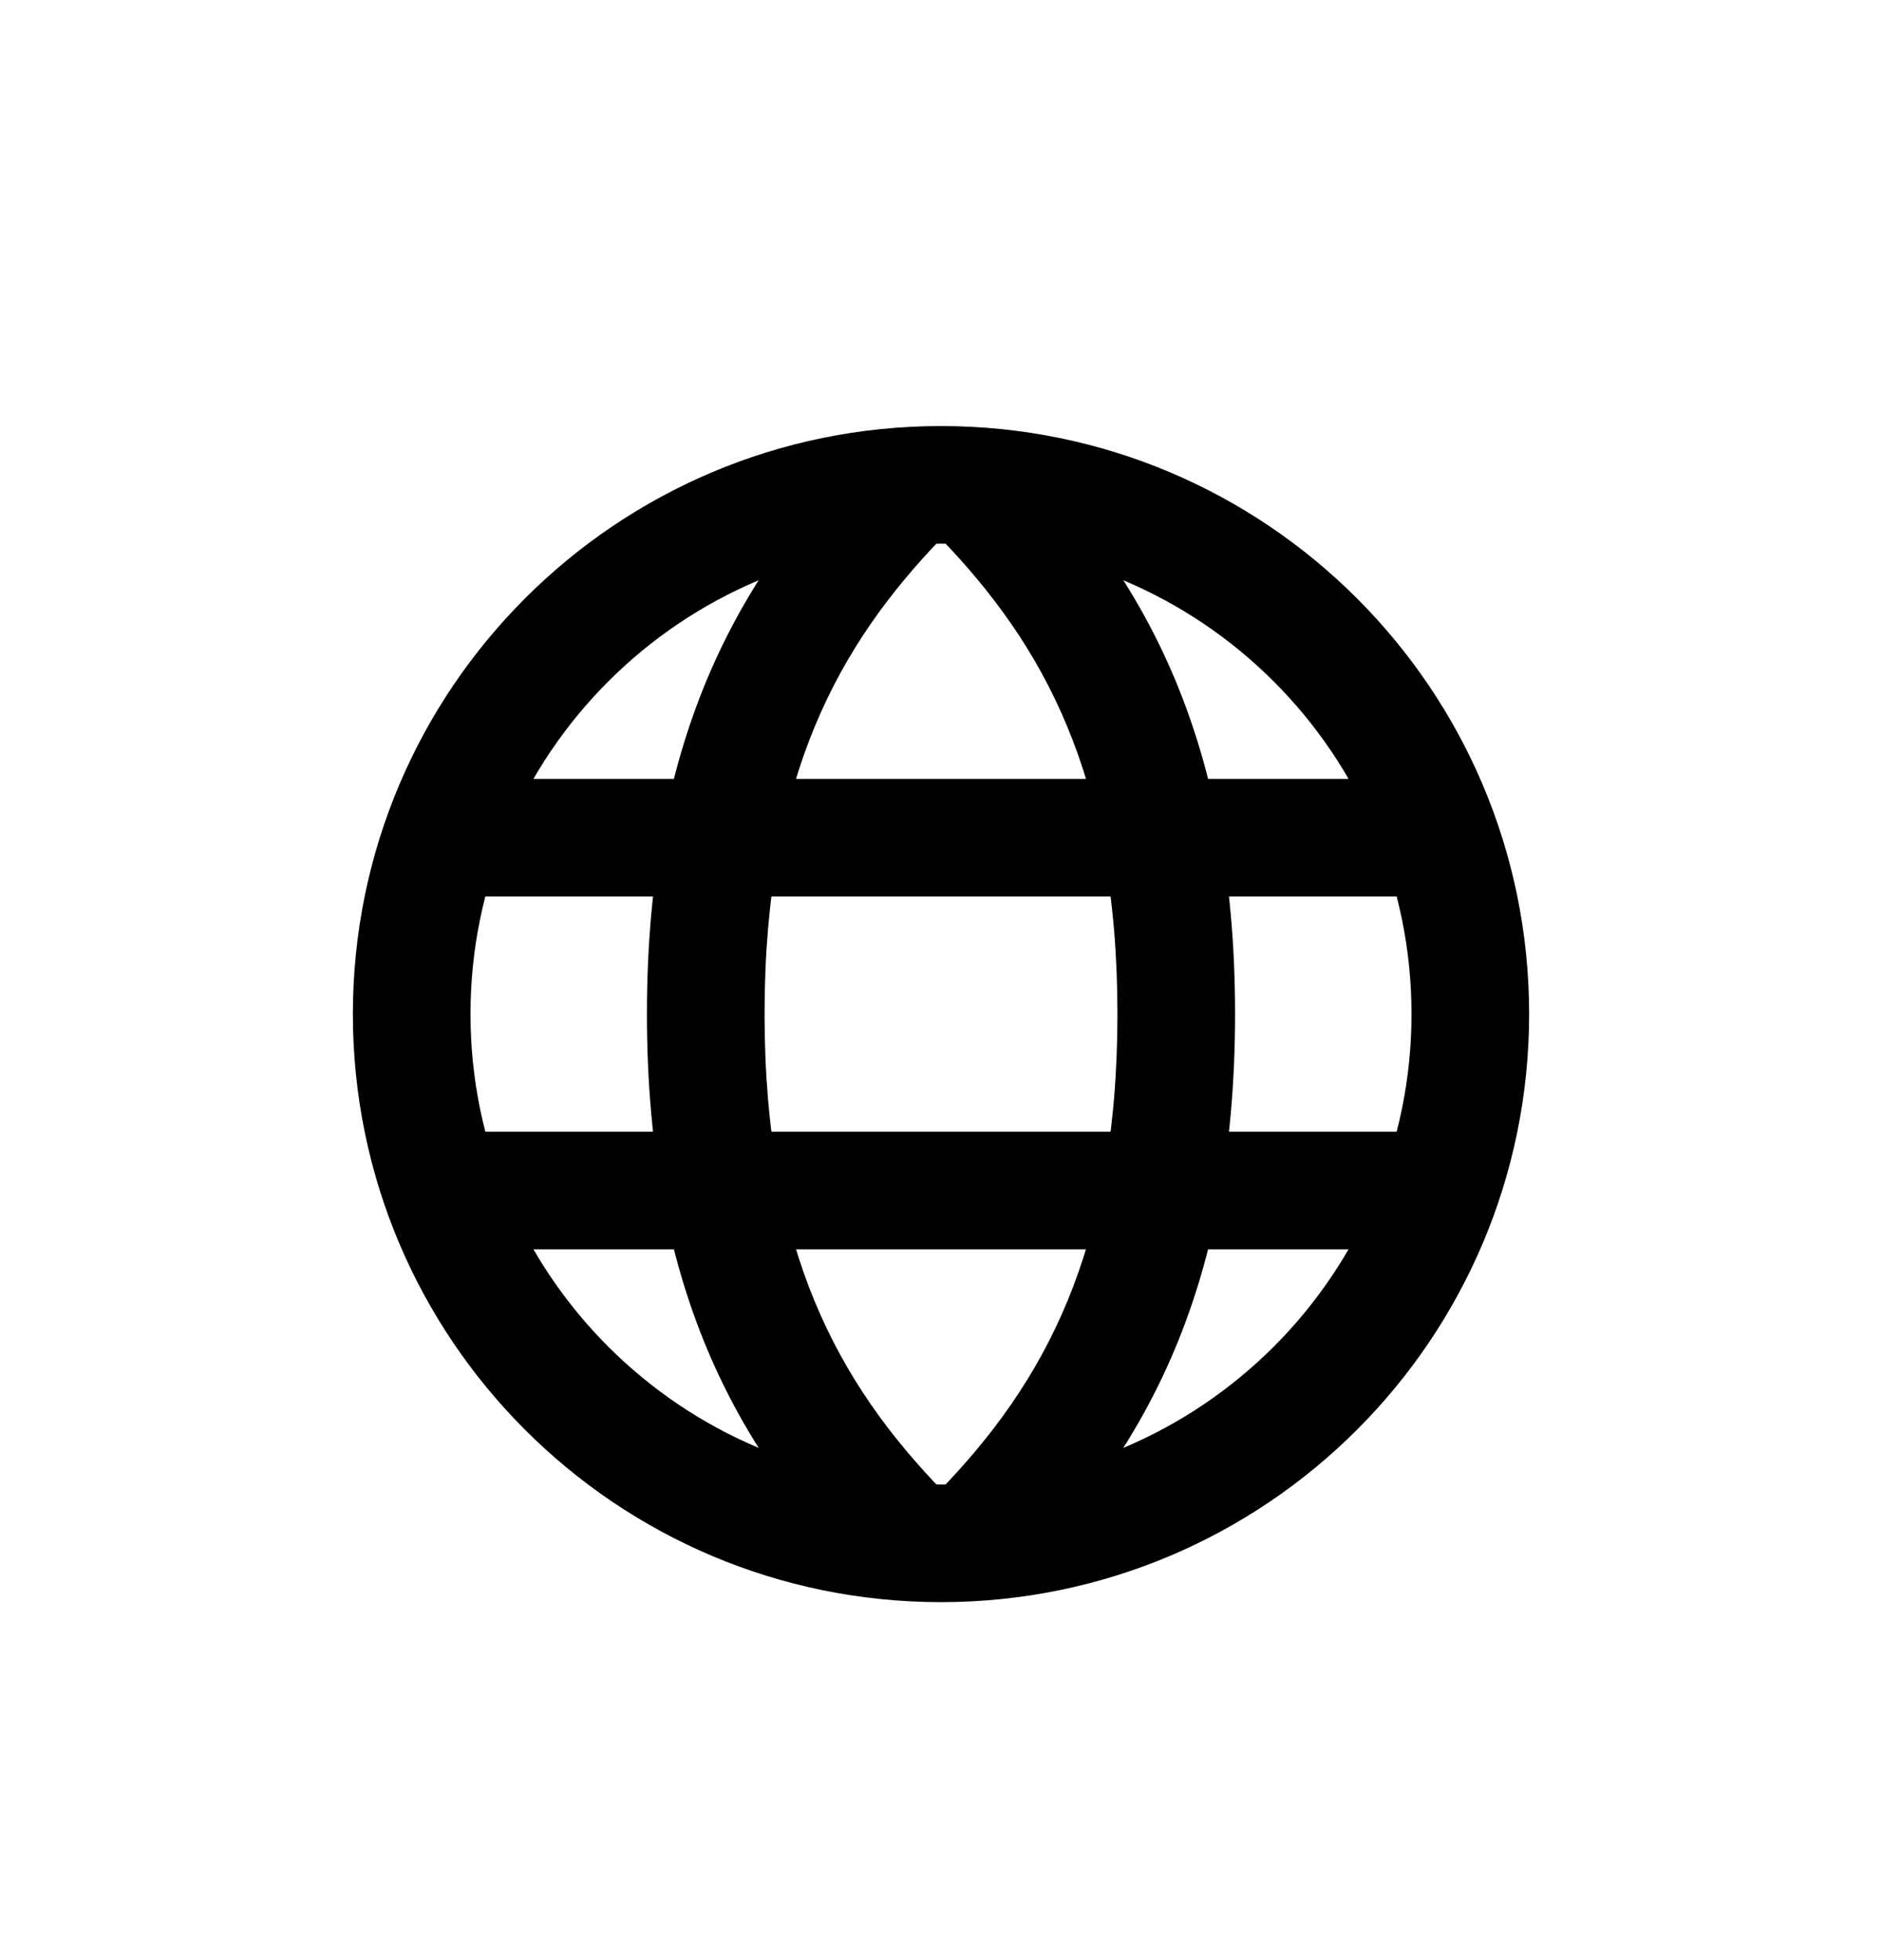
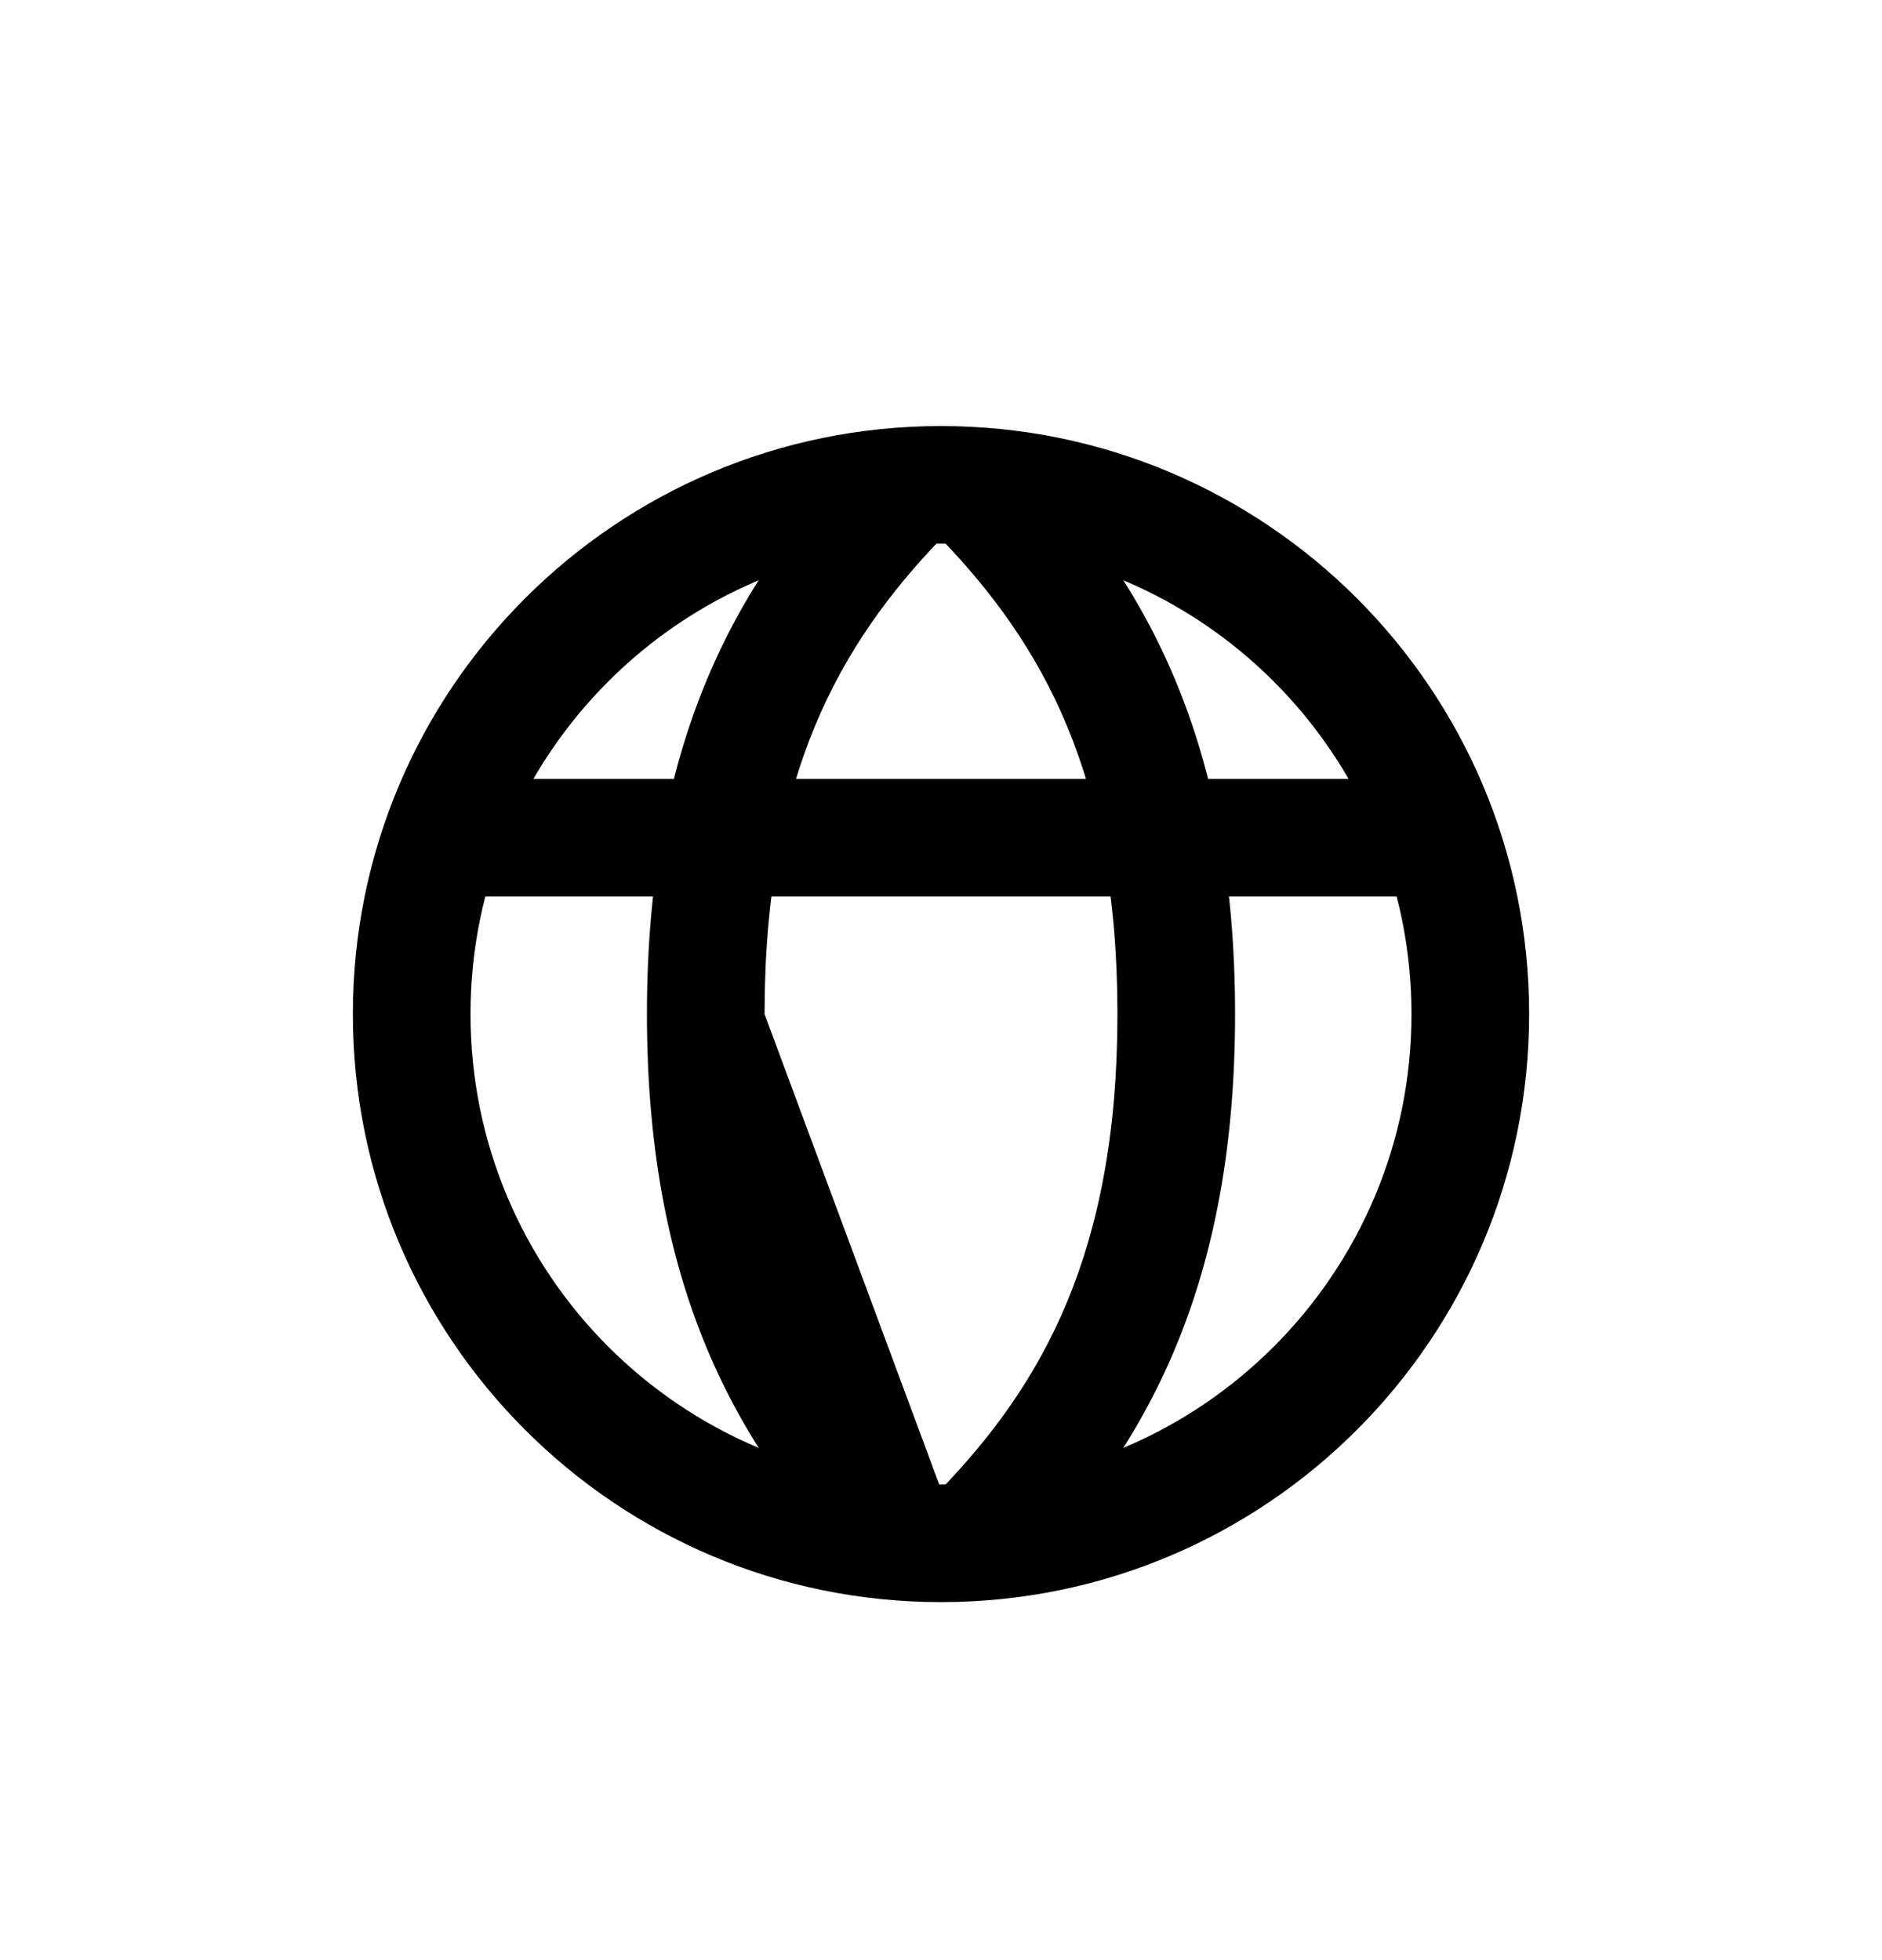
<svg xmlns="http://www.w3.org/2000/svg" width="24" height="25" viewBox="0 0 24 25" fill="none">
  <path fill-rule="evenodd" clip-rule="evenodd" d="M12 18.934C15.314 18.934 18 16.247 18 12.934C18 9.62 15.314 6.934 12 6.934C8.686 6.934 6 9.62 6 12.934C6 16.247 8.686 18.934 12 18.934ZM12 20.434C16.142 20.434 19.5 17.076 19.5 12.934C19.5 8.791 16.142 5.434 12 5.434C7.858 5.434 4.5 8.791 4.5 12.934C4.5 17.076 7.858 20.434 12 20.434Z" fill="black" />
-   <path fill-rule="evenodd" clip-rule="evenodd" d="M8.25 12.934C8.25 9.341 9.468 7.28 11.095 5.653L12 6.559L12.905 5.653C14.532 7.28 15.75 9.341 15.75 12.934C15.75 16.526 14.532 18.587 12.905 20.214L12 19.309L11.095 20.214C9.468 18.587 8.25 16.526 8.25 12.934ZM12 18.995C13.295 17.649 14.25 15.971 14.25 12.934C14.25 9.896 13.295 8.218 12 6.872C10.705 8.218 9.75 9.896 9.75 12.934C9.75 15.971 10.705 17.649 12 18.995Z" fill="black" />
+   <path fill-rule="evenodd" clip-rule="evenodd" d="M8.25 12.934C8.25 9.341 9.468 7.28 11.095 5.653L12 6.559L12.905 5.653C14.532 7.28 15.75 9.341 15.75 12.934C15.75 16.526 14.532 18.587 12.905 20.214L12 19.309L11.095 20.214C9.468 18.587 8.25 16.526 8.25 12.934ZM12 18.995C13.295 17.649 14.25 15.971 14.25 12.934C14.25 9.896 13.295 8.218 12 6.872C10.705 8.218 9.75 9.896 9.75 12.934Z" fill="black" />
  <path d="M5.438 9.934H18.562V11.434H5.438V9.934Z" fill="black" />
-   <path d="M5.438 14.434H18.562V15.934H5.438V14.434Z" fill="black" />
</svg>